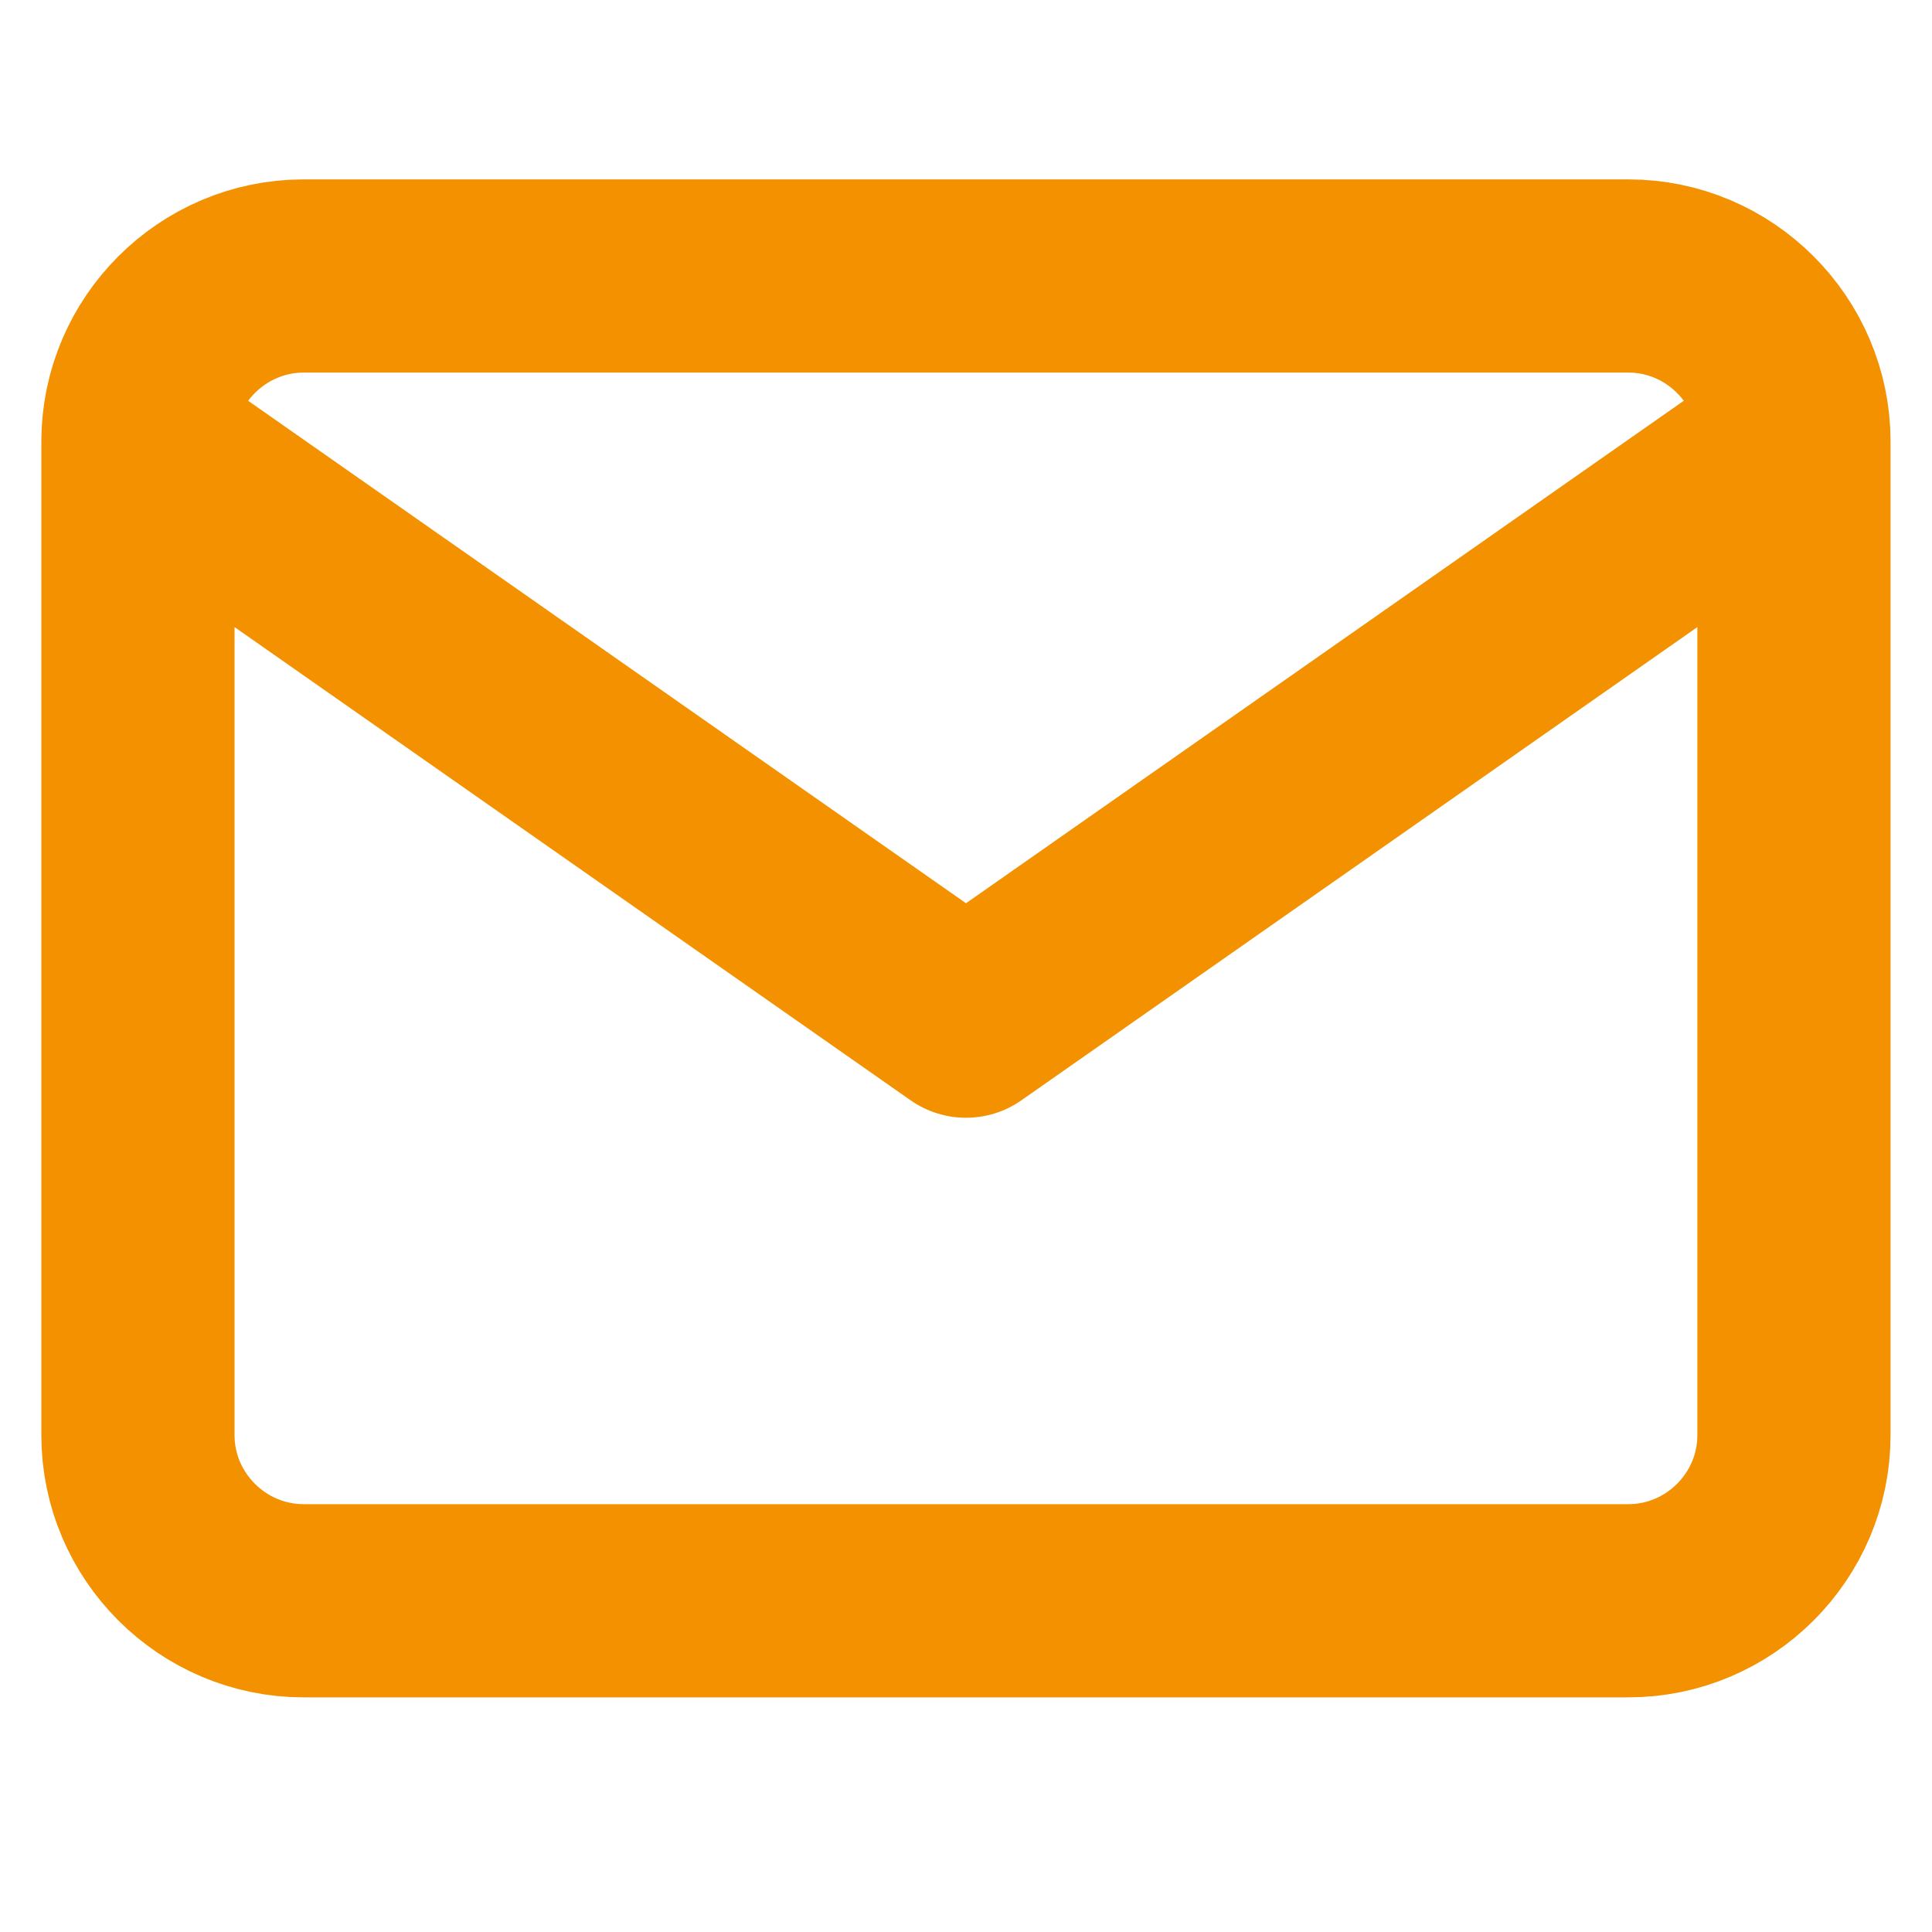
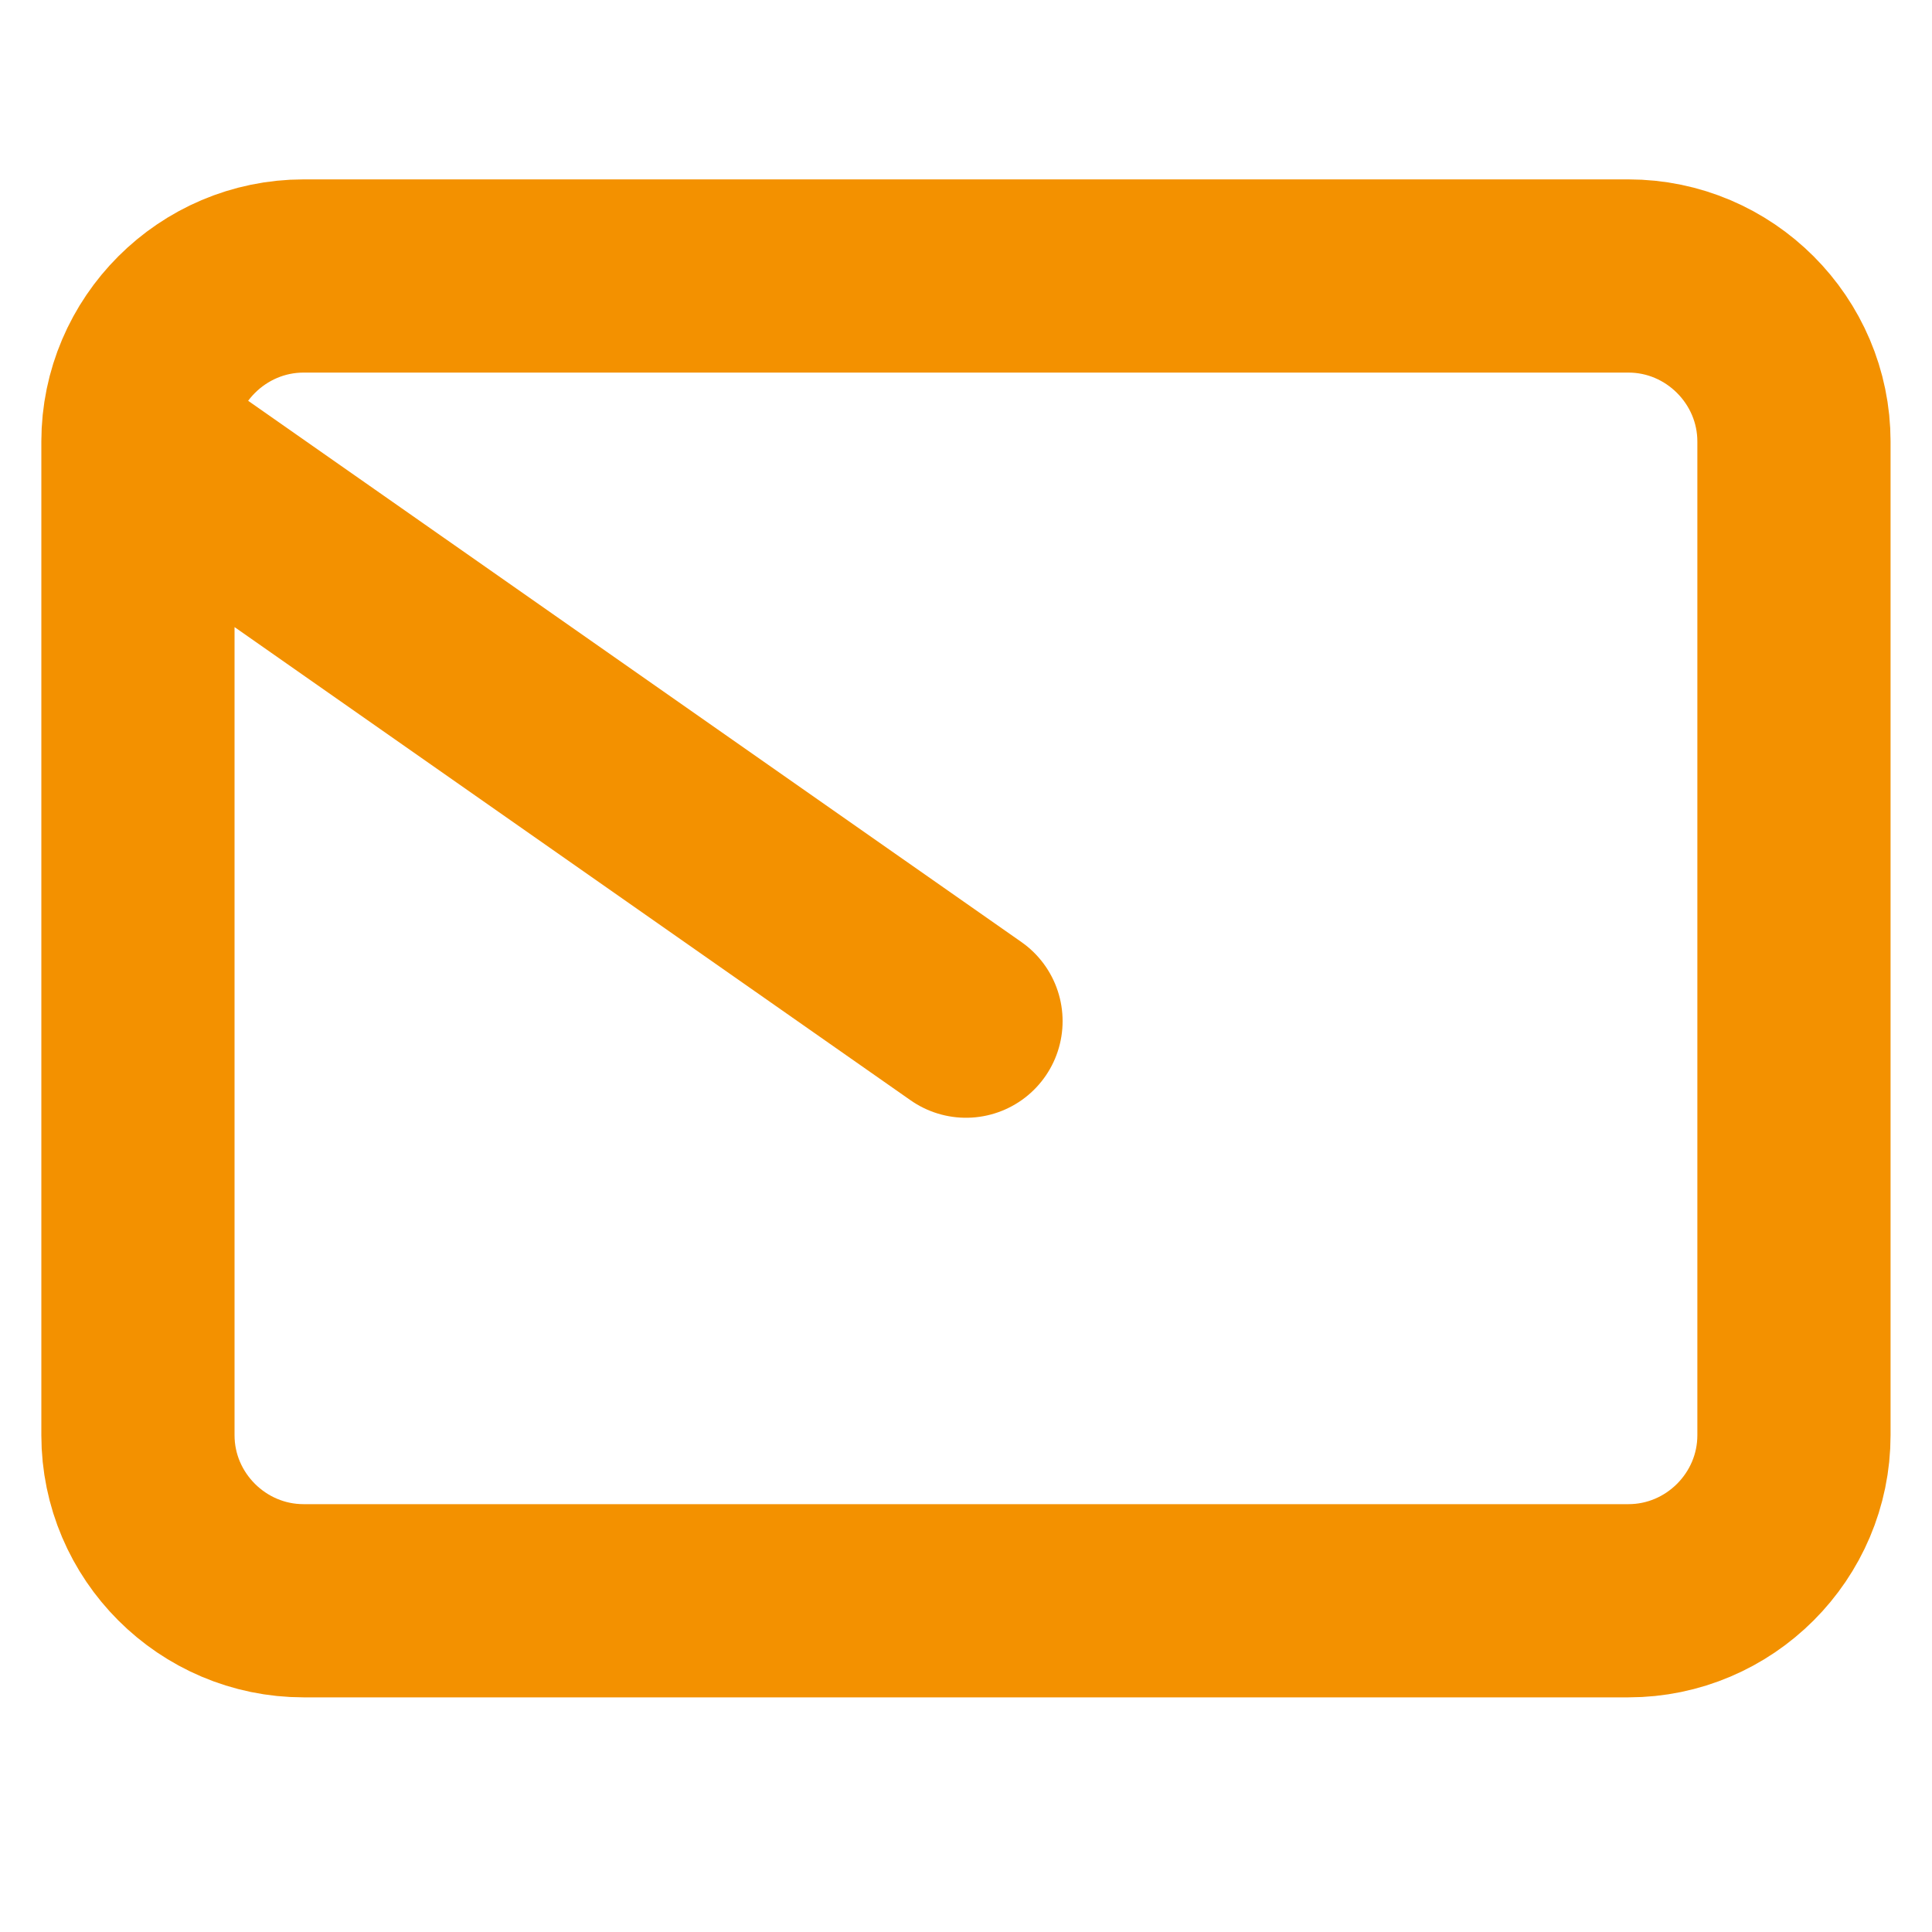
<svg xmlns="http://www.w3.org/2000/svg" width="20" height="20" viewBox="0 0 20 20" fill="none">
-   <path d="M18.571 4.571C18.571 3.629 17.8 2.857 16.857 2.857H3.143C2.2 2.857 1.428 3.629 1.428 4.571M18.571 4.571V14.857C18.571 15.8 17.8 16.571 16.857 16.571H3.143C2.2 16.571 1.428 15.8 1.428 14.857V4.571M18.571 4.571L10 10.571L1.428 4.571" stroke="#F39100" stroke-width="2" stroke-linecap="round" stroke-linejoin="round" />
+   <path d="M18.571 4.571C18.571 3.629 17.8 2.857 16.857 2.857H3.143C2.2 2.857 1.428 3.629 1.428 4.571M18.571 4.571V14.857C18.571 15.8 17.8 16.571 16.857 16.571H3.143C2.2 16.571 1.428 15.8 1.428 14.857V4.571L10 10.571L1.428 4.571" stroke="#F39100" stroke-width="2" stroke-linecap="round" stroke-linejoin="round" />
</svg>